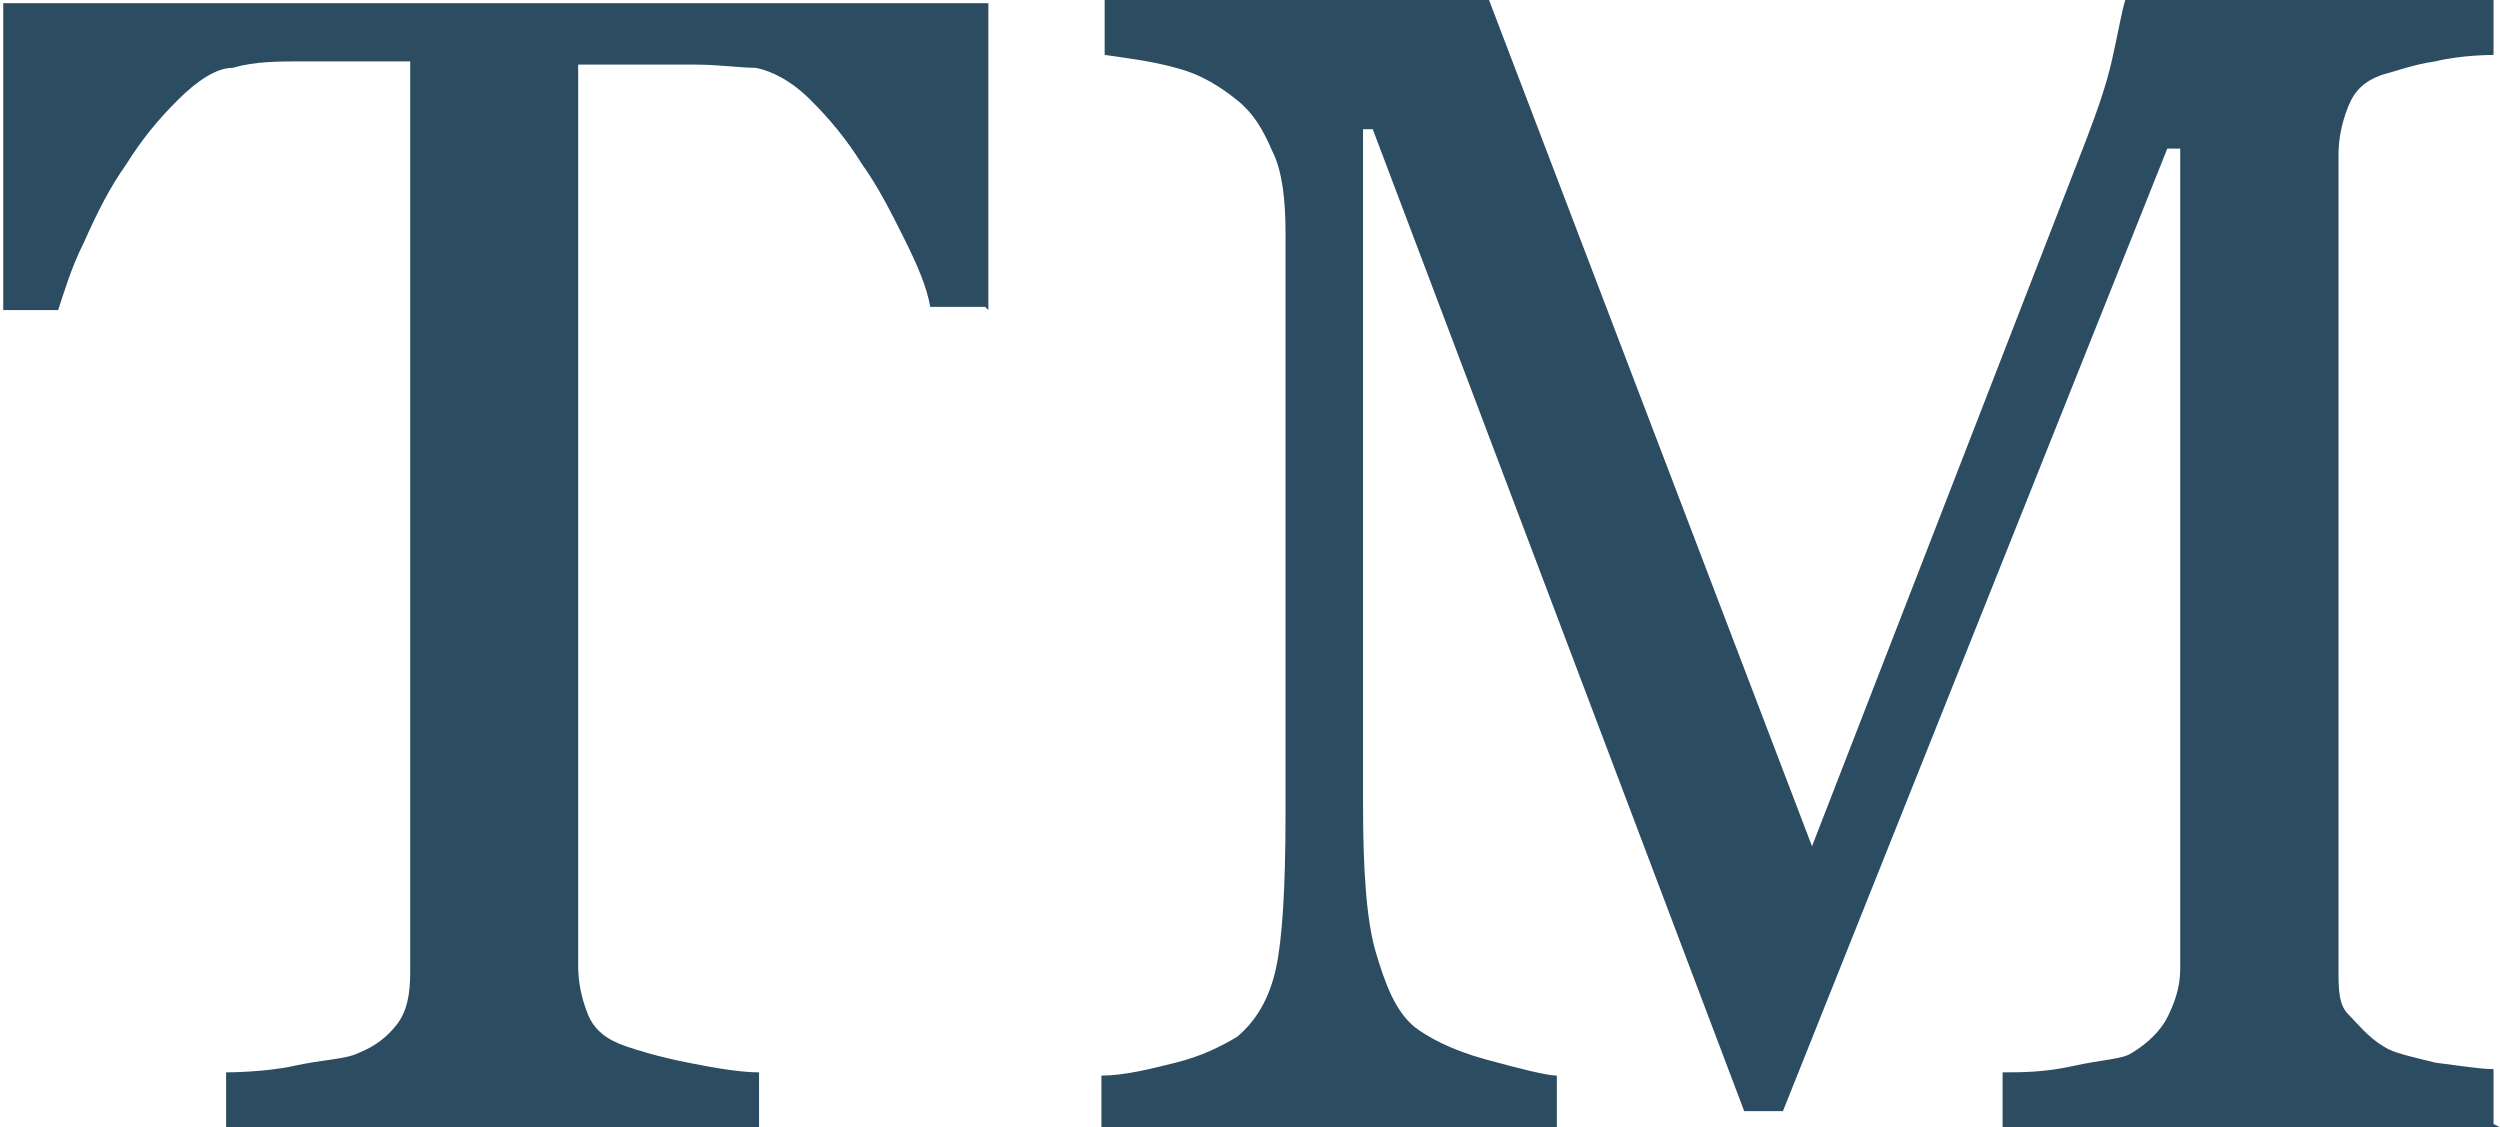
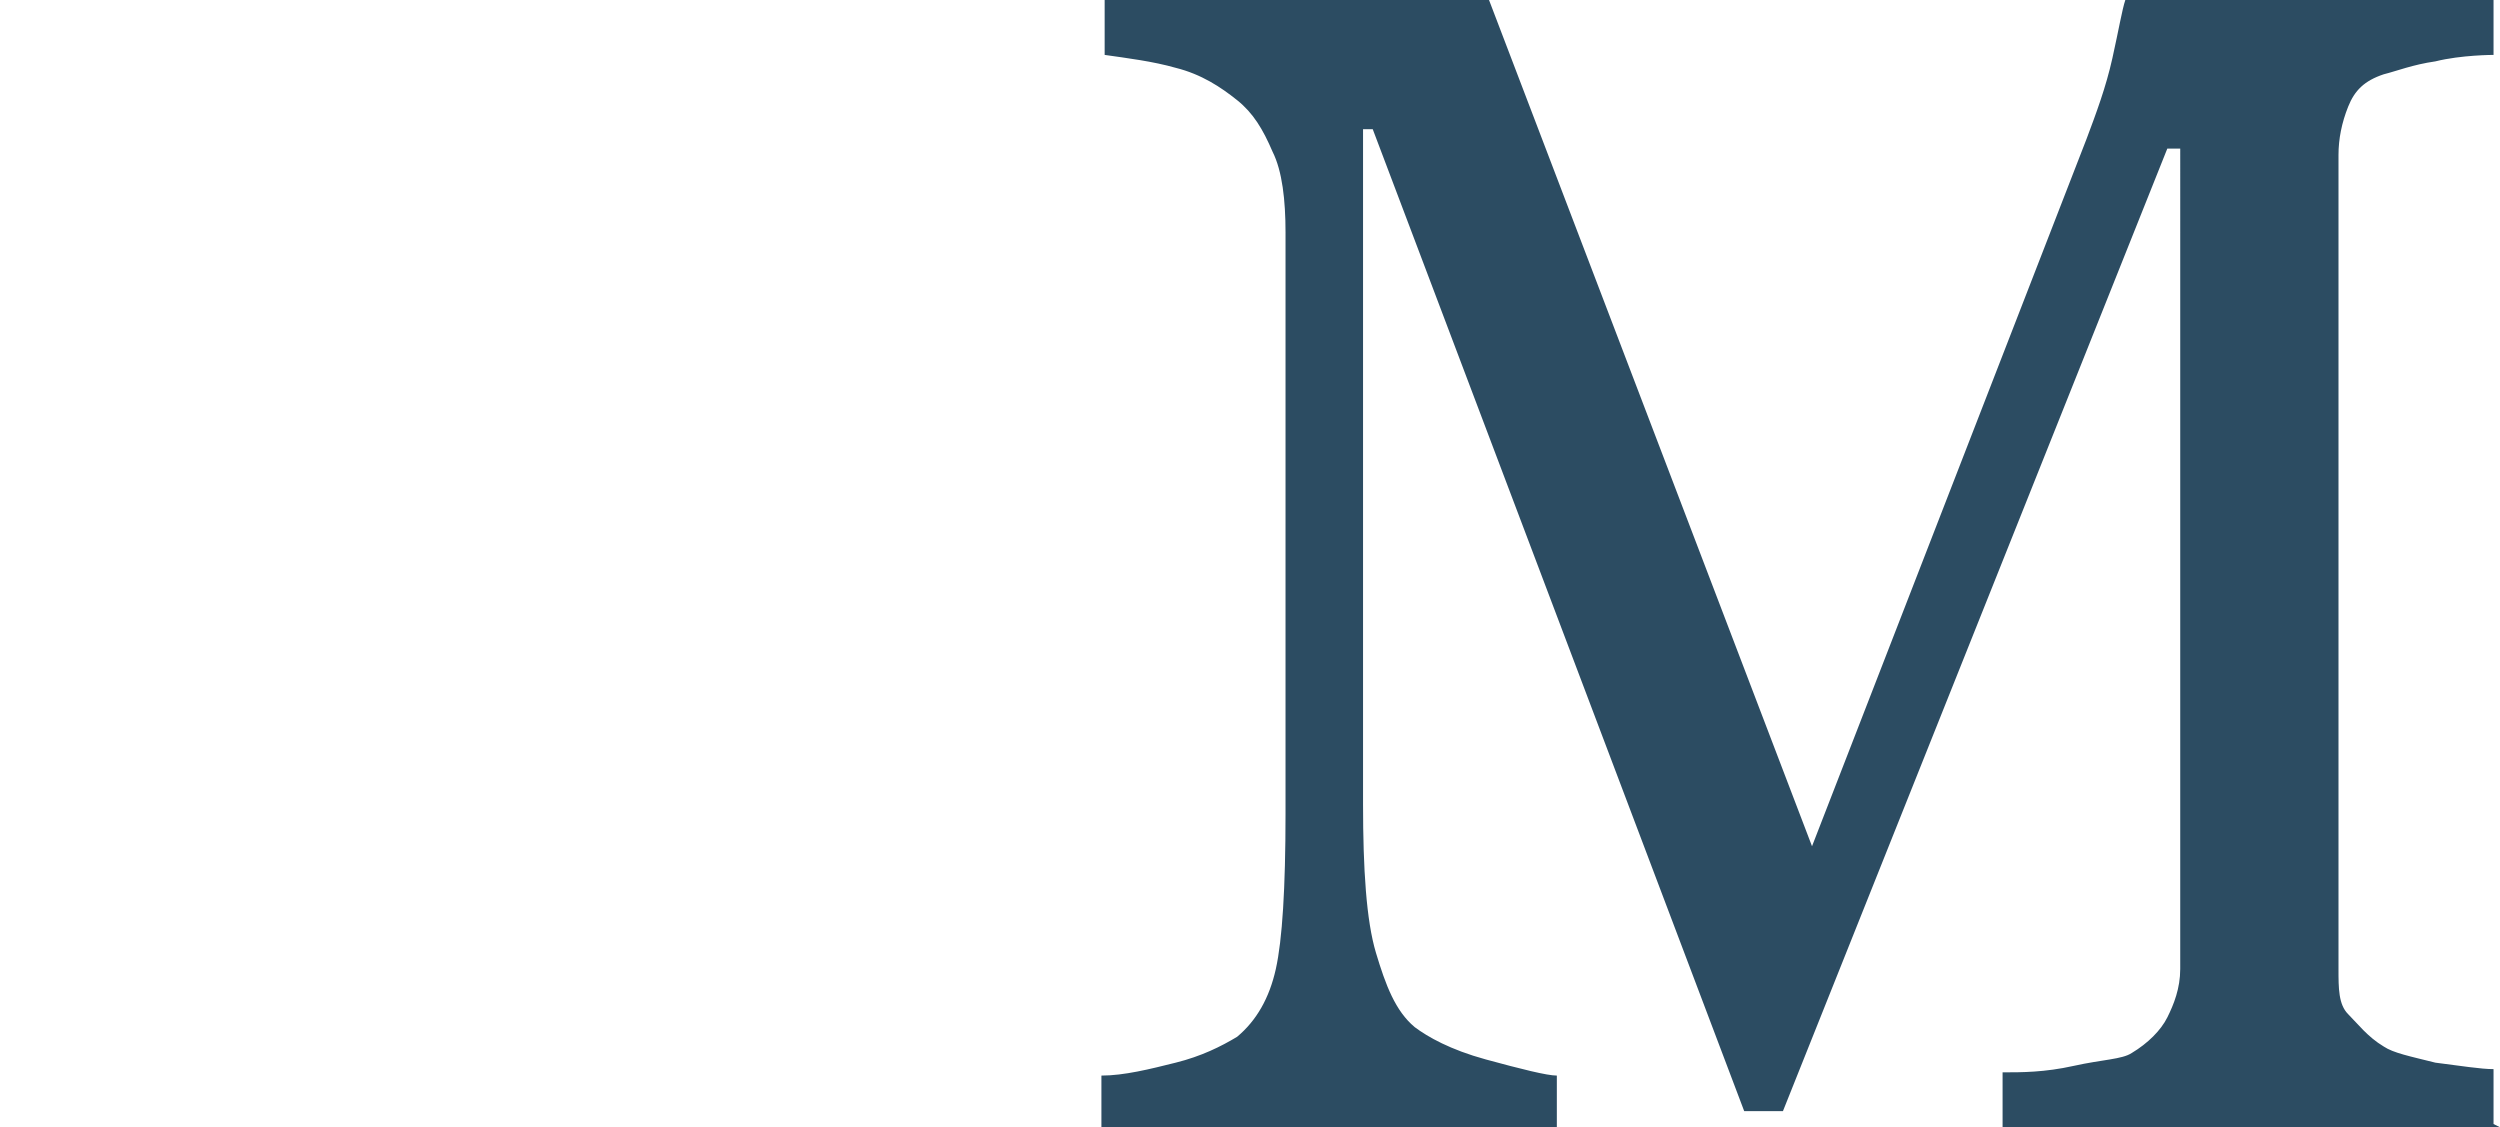
<svg xmlns="http://www.w3.org/2000/svg" id="Layer_2" viewBox="0 0 7.74 3.49">
  <defs>
    <style>.cls-1{fill:#2c4c62;}</style>
  </defs>
  <g id="BM_Logo">
-     <path class="cls-1" d="m3.05.95h-.17c-.01-.06-.04-.13-.08-.21-.04-.08-.08-.16-.13-.23-.05-.08-.1-.14-.16-.2-.06-.06-.12-.09-.17-.1-.05,0-.11-.01-.19-.01-.08,0-.15,0-.22,0h-.14v2.79c0,.05.01.1.03.15s.06.08.12.1c.03.01.09.03.19.05s.17.03.22.03v.17H.7v-.17s.12,0,.21-.02.16-.02.2-.04c.05-.02.09-.05.12-.09s.04-.09.04-.16V.19h-.14c-.05,0-.11,0-.19,0-.08,0-.15,0-.22.02-.05,0-.11.04-.17.1s-.11.12-.16.2c-.05.07-.09.15-.13.24-.04.08-.06.15-.08.21h-.17v-.95h3.05v.95Z" />
    <path class="cls-1" d="m7.74,3.49h-1.54v-.17c.06,0,.13,0,.22-.02s.15-.02.18-.04c.05-.03.09-.07.11-.11s.04-.09.04-.15V.46h-.04l-1.19,2.98h-.12L4.25.4h-.03v2.09c0,.2.01.36.04.46.03.1.06.18.12.23.04.03.11.07.22.1.11.03.19.05.22.05v.17h-1.41v-.17c.07,0,.15-.02.23-.04.08-.02.14-.05.19-.08.06-.05.1-.12.12-.21.02-.09.03-.25.03-.48V.72c0-.1-.01-.19-.04-.25-.03-.07-.06-.12-.11-.16-.05-.04-.11-.08-.19-.1-.07-.02-.15-.03-.22-.04v-.17h1.19l1,2.62.85-2.19c.03-.08.06-.16.08-.25.02-.09.03-.15.04-.18h1.14v.17s-.1,0-.18.02c-.07.01-.12.03-.16.04-.06.02-.09.05-.11.1s-.03.1-.03.15v2.52c0,.06,0,.11.03.14s.06.07.11.1c.03.02.08.03.16.05.08.01.14.02.18.02v.17Z" />
  </g>
</svg>